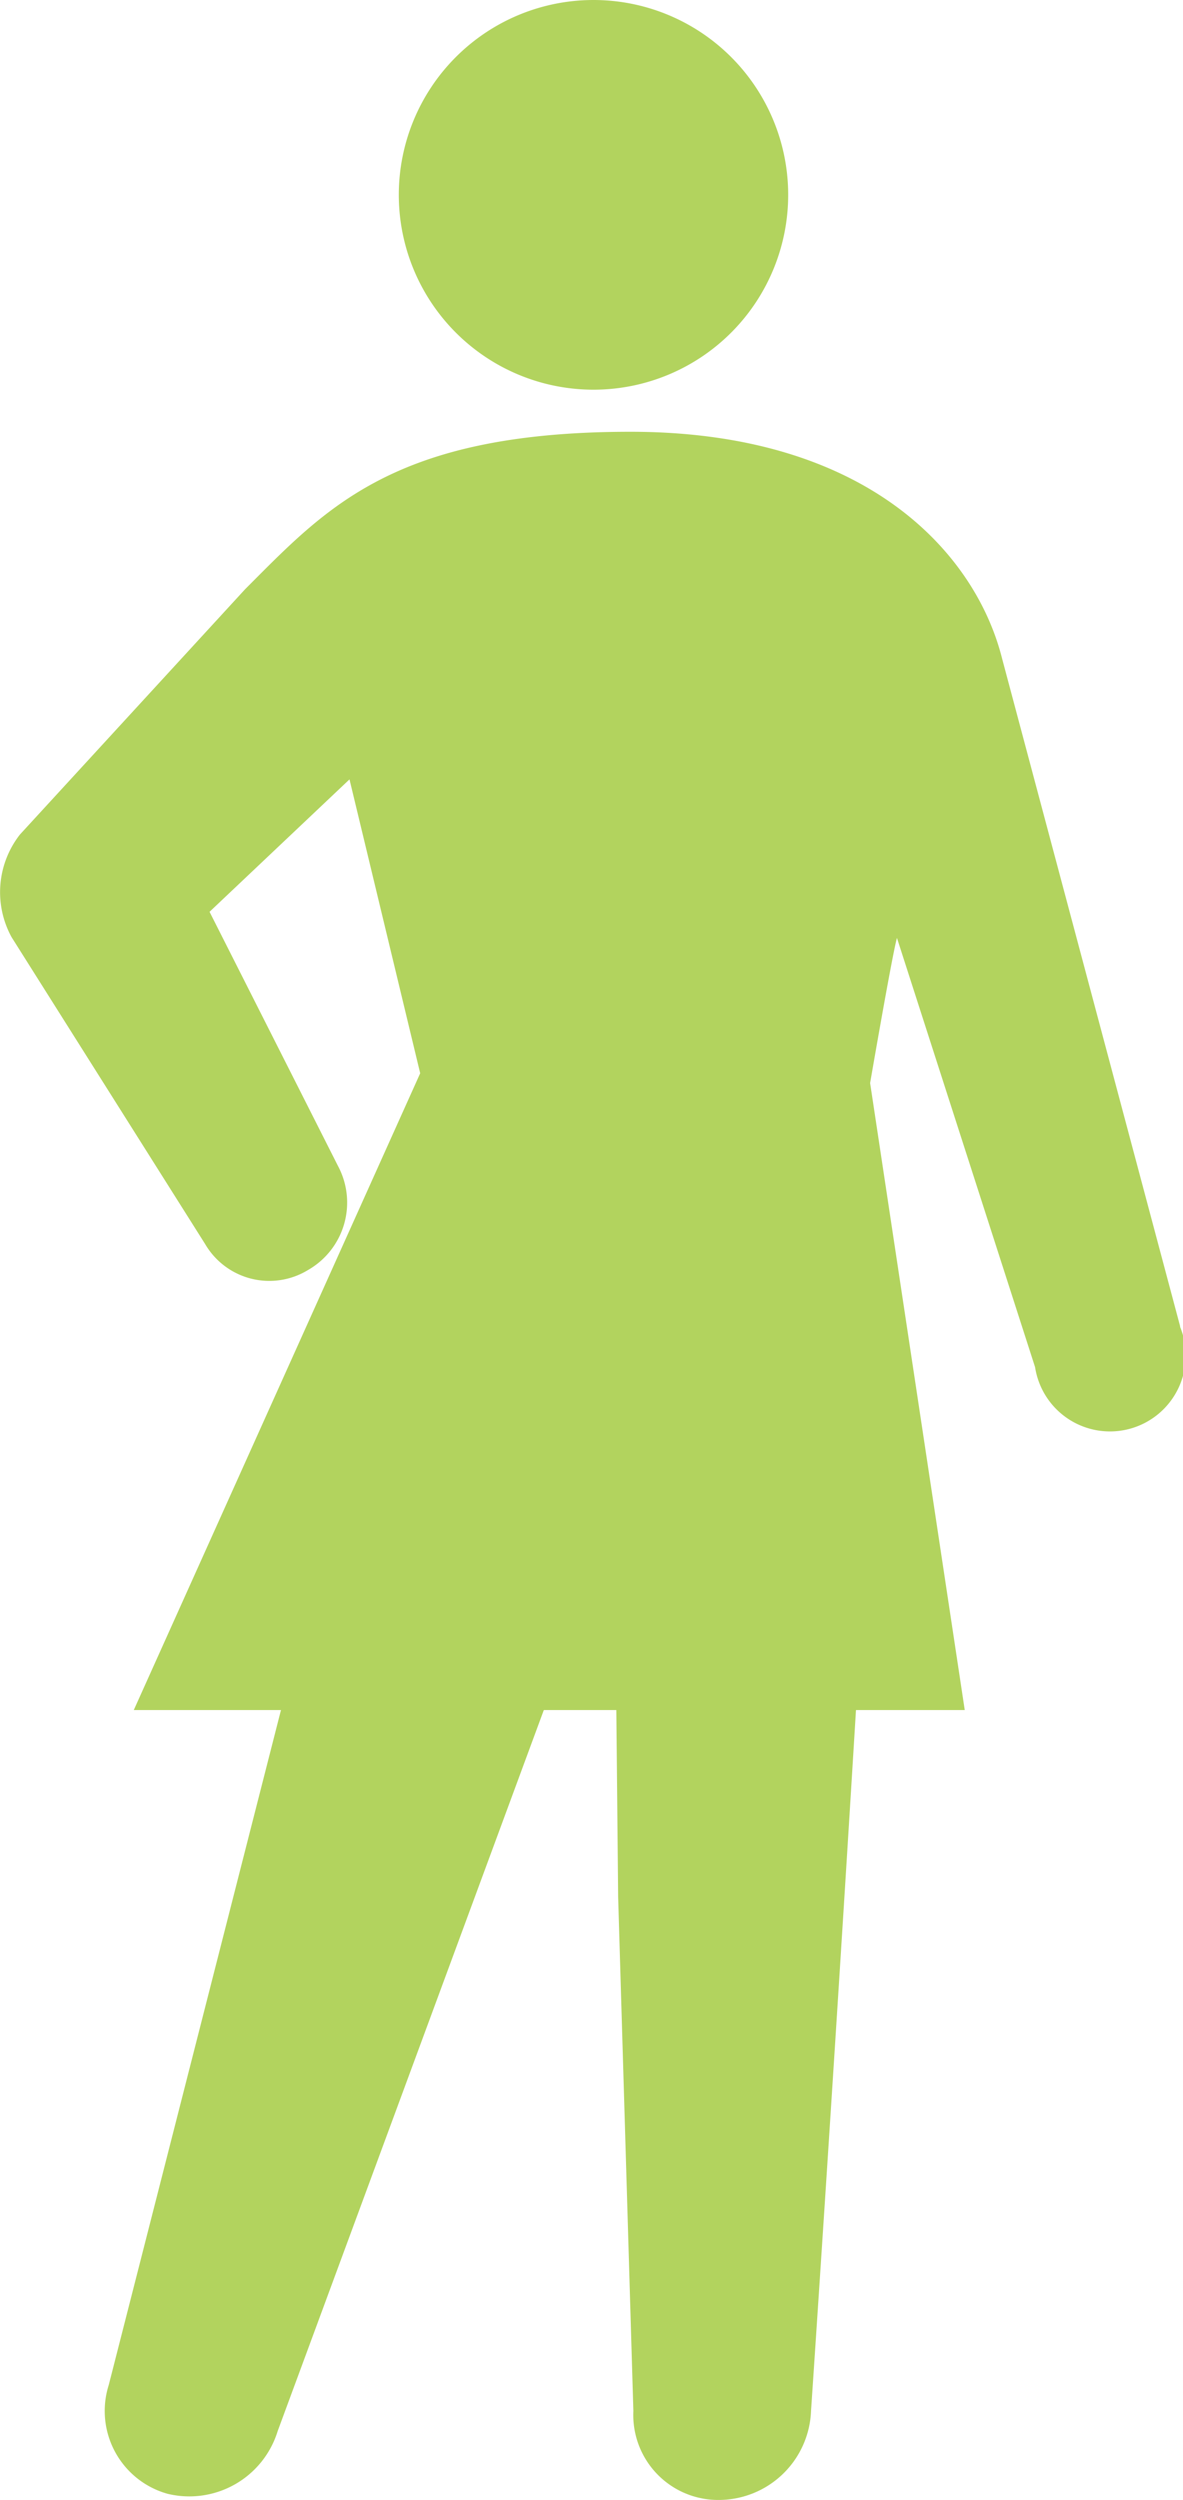
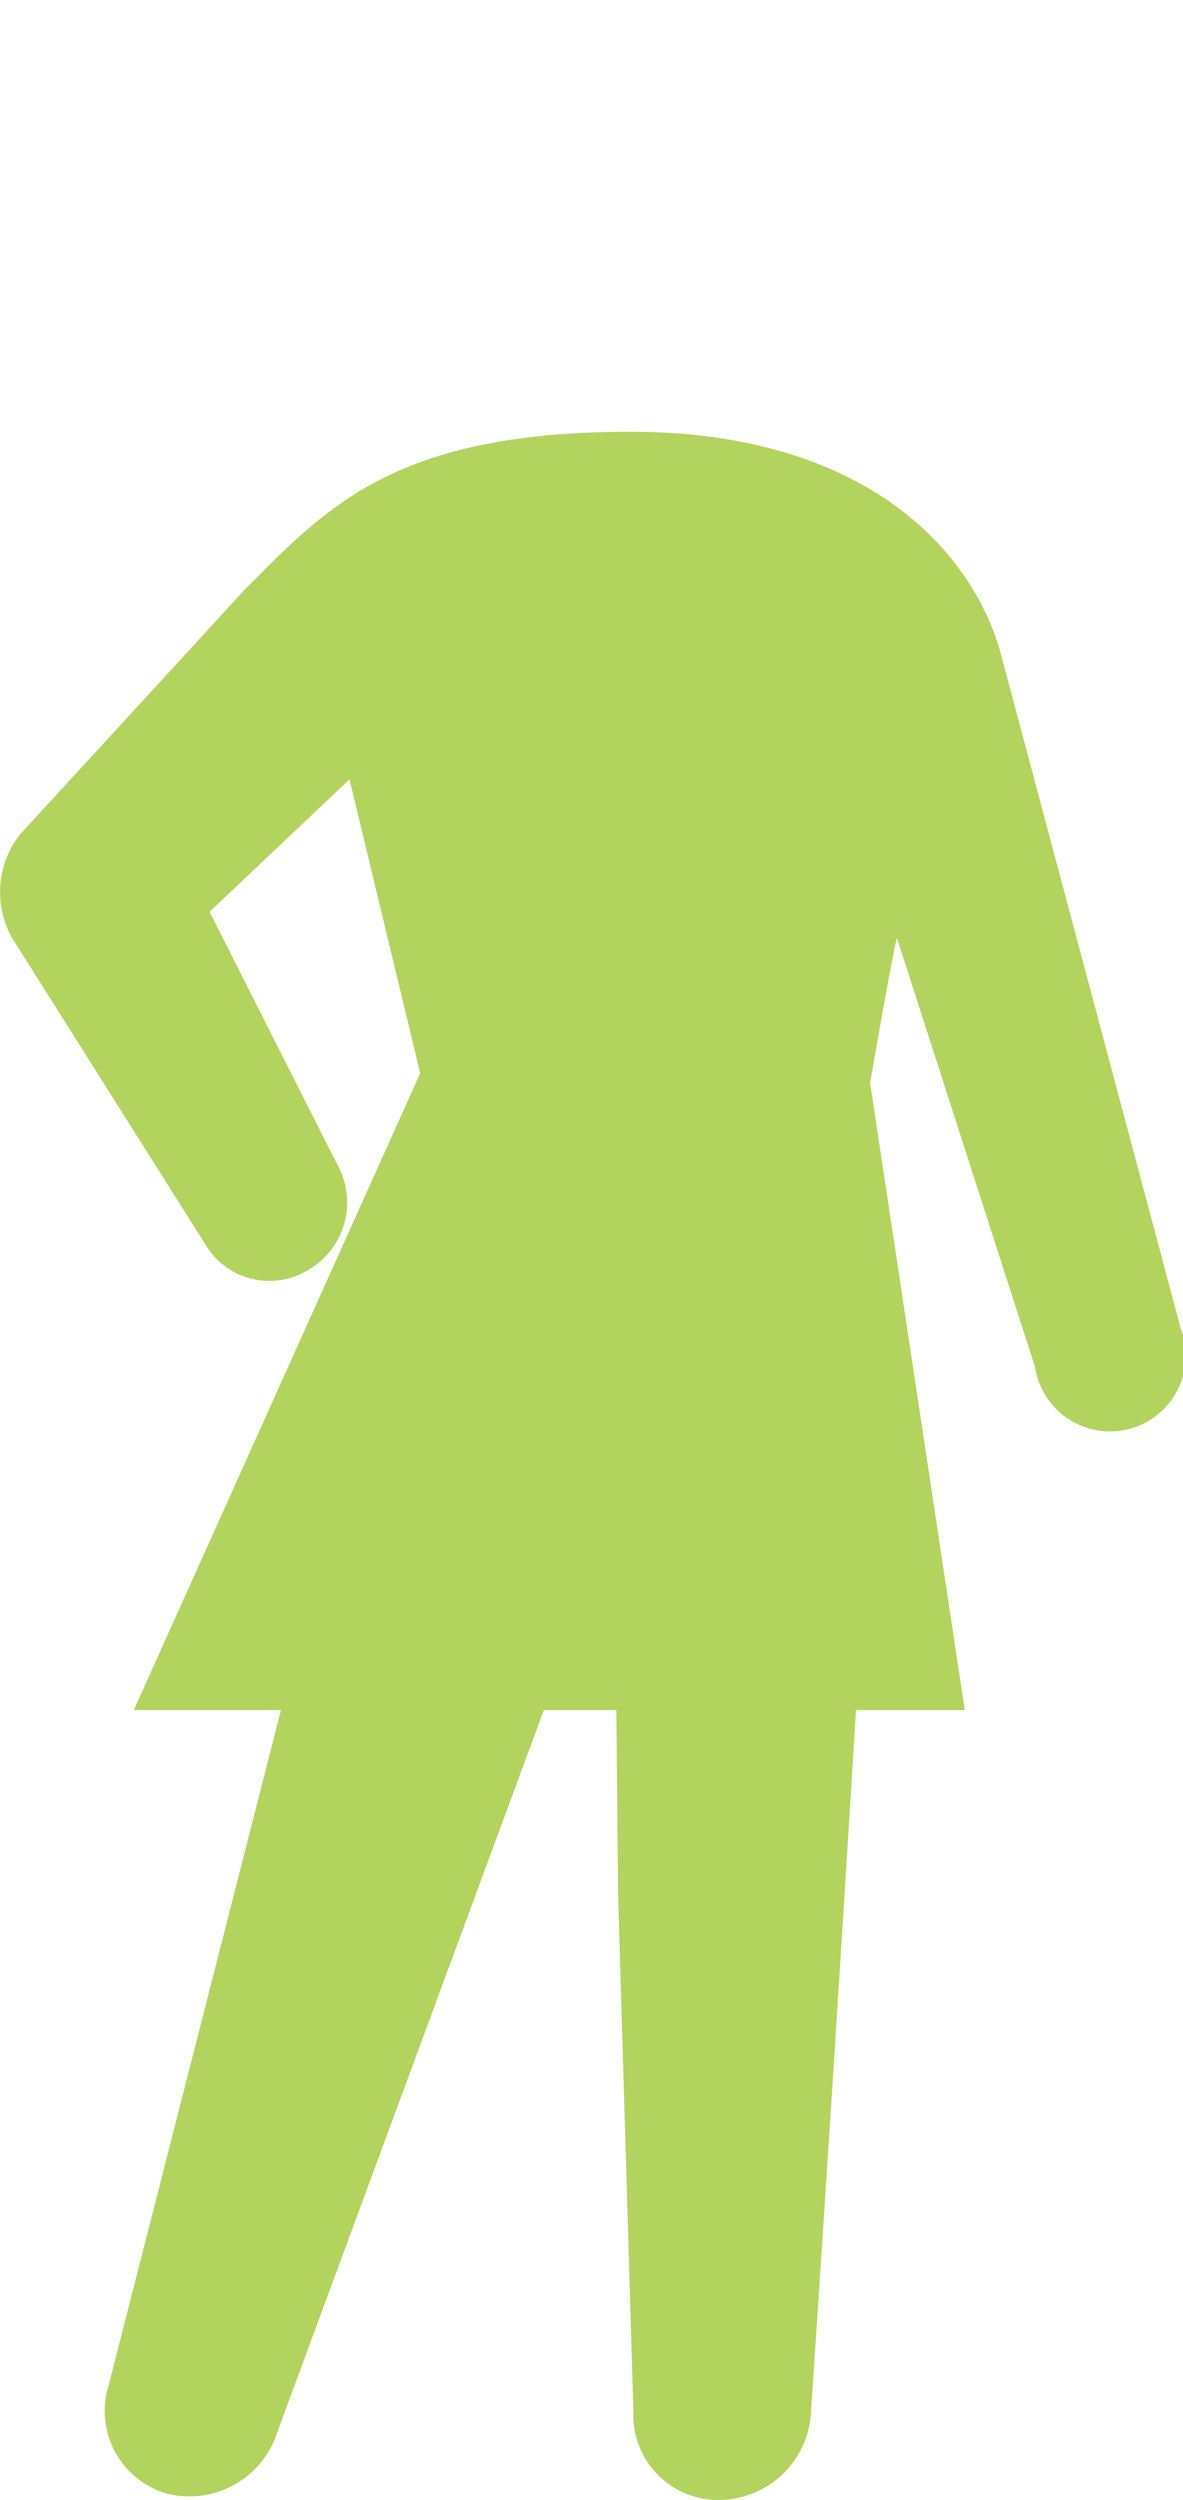
<svg xmlns="http://www.w3.org/2000/svg" viewBox="0 0 32.63 68.9">
  <defs>
    <style>.cls-1{fill:#b2d35e;}</style>
  </defs>
  <g id="レイヤー_2" data-name="レイヤー 2">
    <g id="レイヤー_1-2" data-name="レイヤー 1">
      <path class="cls-1" d="M32.55,36.55l-4.91-18.4c-.73-2.9-3.72-6.25-10.25-6.25S9,14,6.76,16.24L.55,23a2.58,2.58,0,0,0-.23,2.83l5.34,8.46A2.05,2.05,0,0,0,8.5,35a2.14,2.14,0,0,0,.82-2.87l-3.54-7,3.86-3.65,1.95,8.1L3.69,47.13H7.75L3,65.73a2.37,2.37,0,0,0,1.62,3A2.55,2.55,0,0,0,7.66,67L15,47.13h2l.05,5.15.42,14.17a2.34,2.34,0,0,0,2.37,2.45,2.55,2.55,0,0,0,2.53-2.45s.61-9,1.24-19.32h3L24,29.85s.61-3.54.74-4l3.81,11.83a2.09,2.09,0,1,0,4-1.11Z" />
-       <path class="cls-1" d="M16.41,10.74A5.37,5.37,0,1,0,11,5.37,5.37,5.37,0,0,0,16.41,10.74Z" />
    </g>
  </g>
</svg>